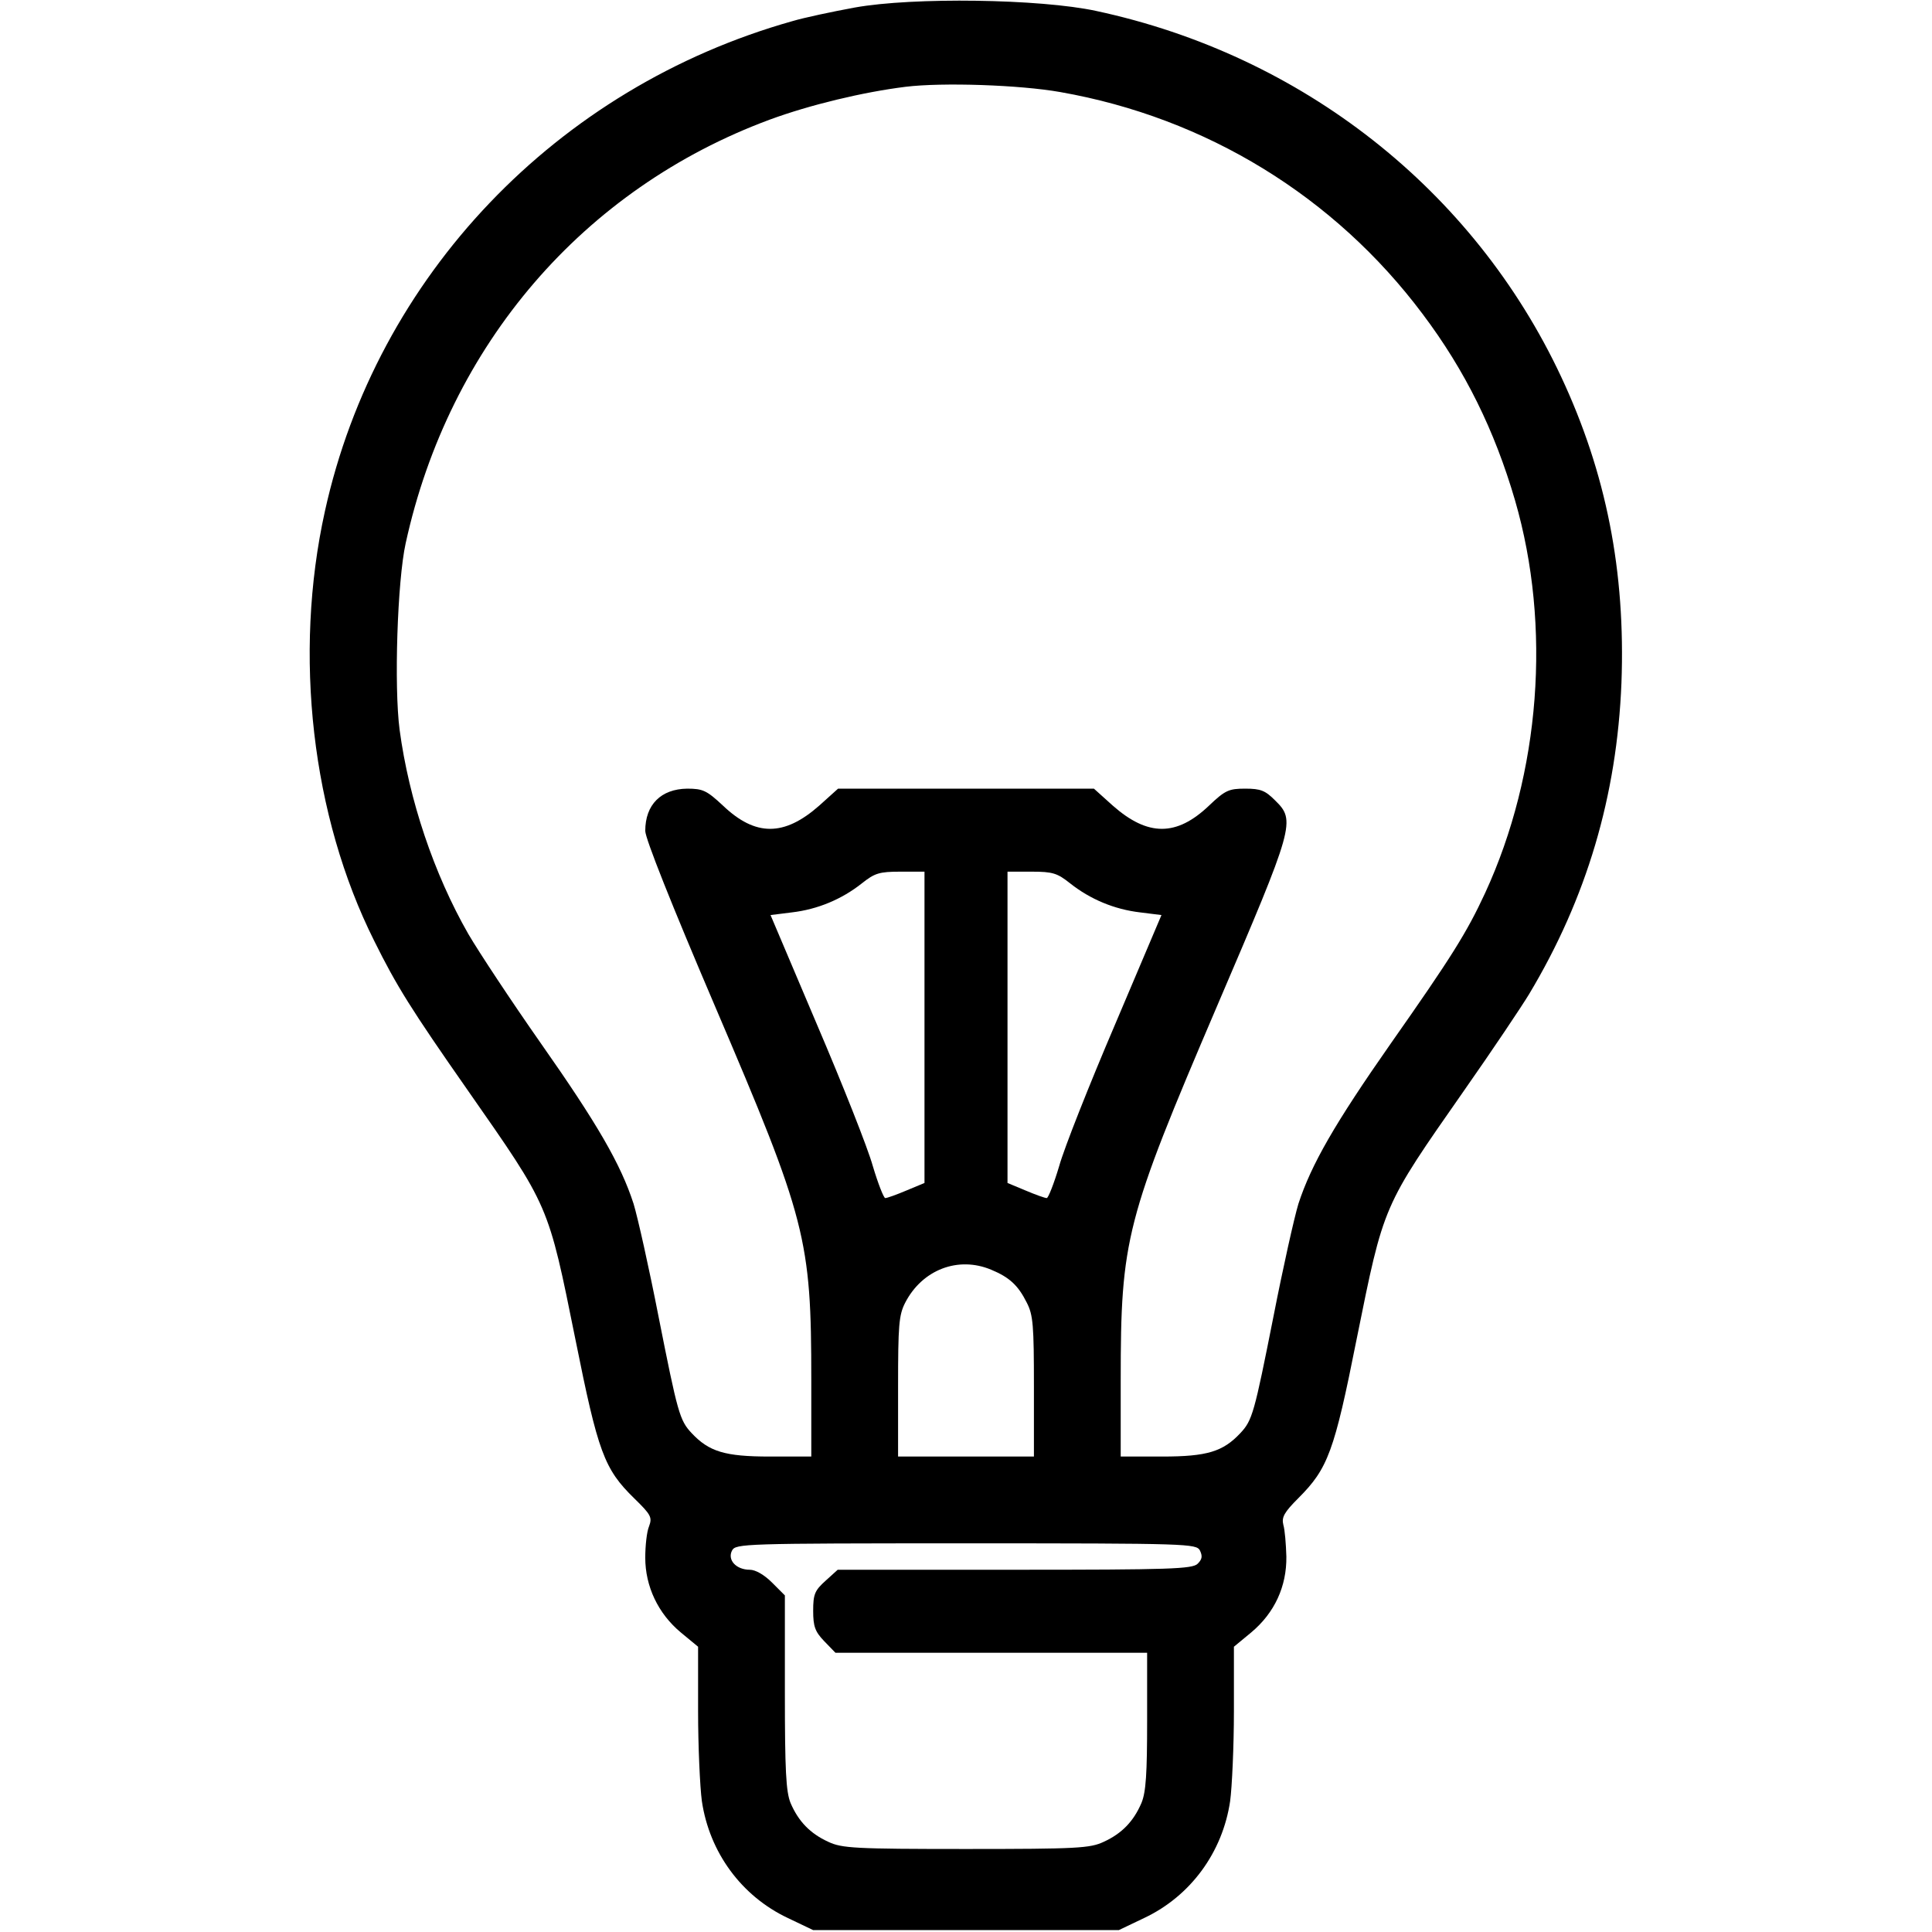
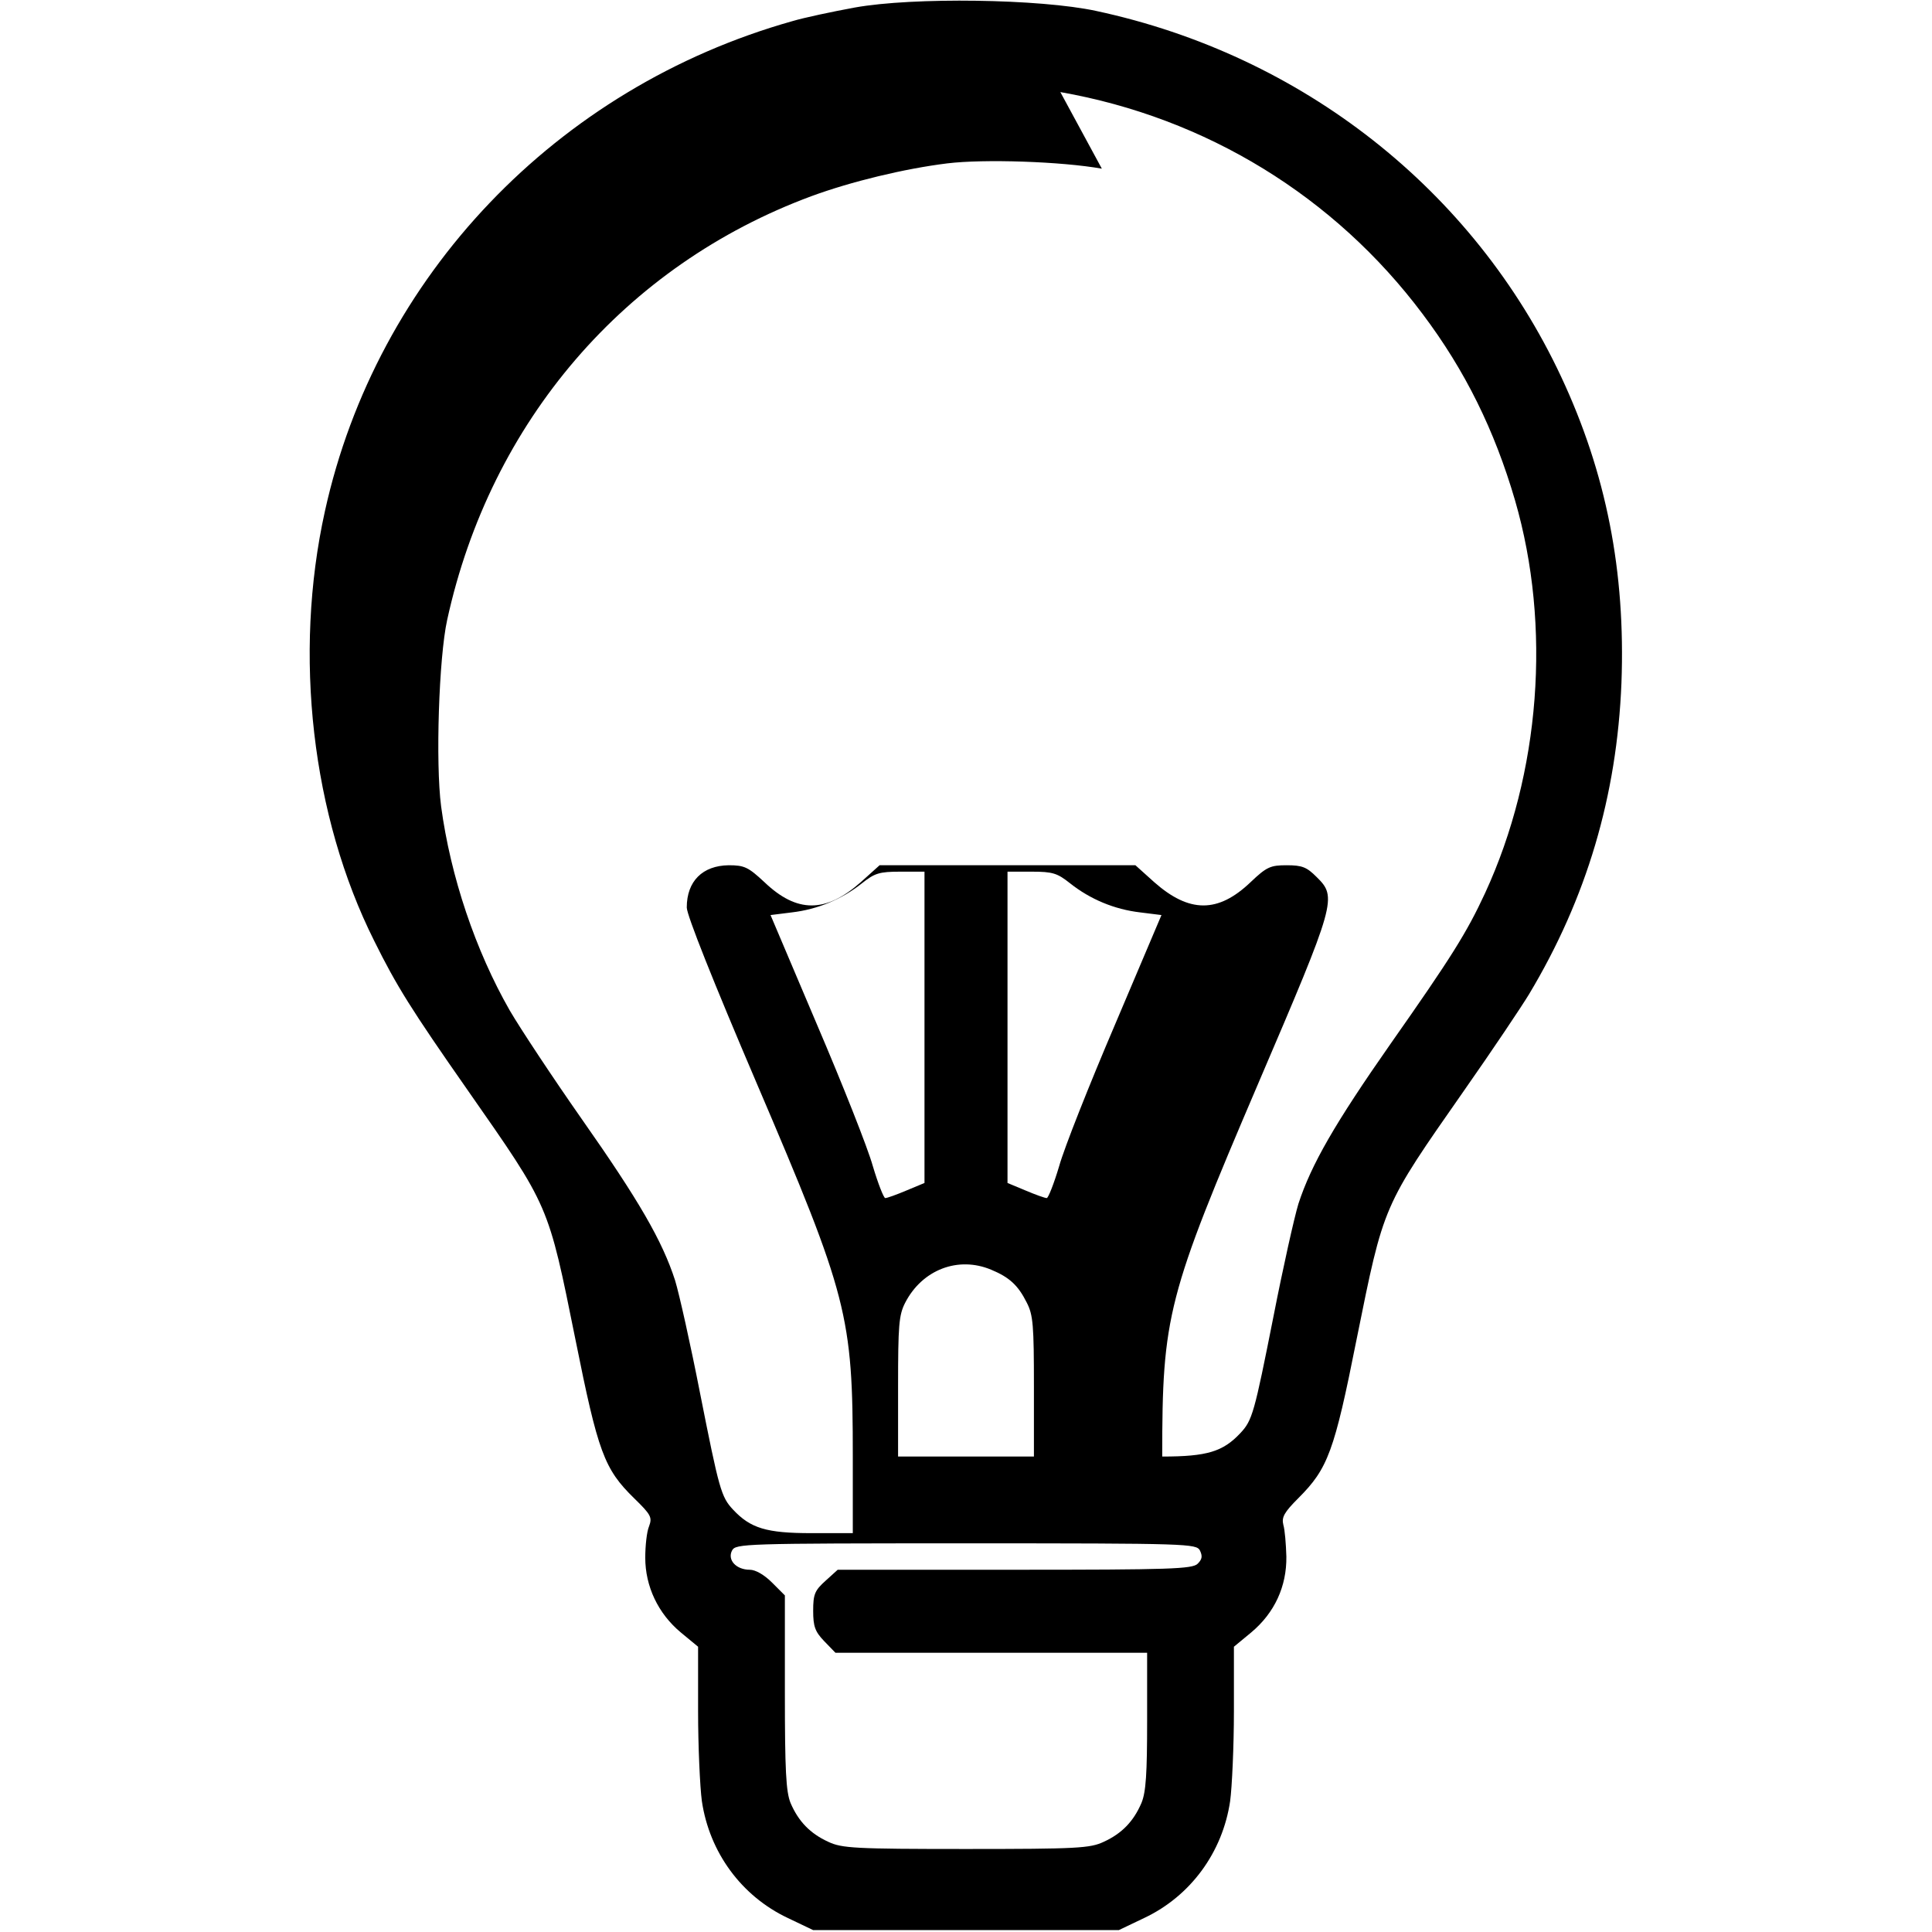
<svg xmlns="http://www.w3.org/2000/svg" version="1.0" width="512pt" height="512pt" viewBox="0 0 512 512" preserveAspectRatio="xMidYMid meet">
  <g transform="translate(0,512) scale(0.1,-0.1)" fill="#000000" stroke="none">
-     <path d="M2265 5100 c-60 -11 -135 -27 -165 -36 -625 -176 -1102 -676 -1239 -1299 -84 -380 -35 -808 131 -1139 59 -119 97 -180 248 -396 217 -311 212 -299 285 -660 60 -299 76 -343 156 -421 44 -43 48 -50 39 -74 -6 -14 -10 -52 -10 -83 0 -76 34 -148 94 -198 l46 -38 0 -171 c0 -93 5 -201 10 -238 20 -136 105 -252 228 -310 l67 -32 405 0 405 0 67 32 c123 58 208 174 228 310 5 37 10 145 10 238 l0 171 46 38 c62 52 94 122 93 201 -1 33 -4 71 -8 84 -5 20 2 33 40 71 78 78 95 123 154 420 73 361 68 349 285 660 75 107 152 222 172 255 153 255 233 526 245 825 11 295 -40 556 -160 812 -232 495 -686 852 -1232 969 -148 32 -485 37 -640 9z m545 -224 c387 -68 727 -277 960 -588 113 -150 191 -309 245 -494 97 -334 67 -723 -79 -1040 -49 -106 -90 -171 -250 -399 -149 -213 -211 -321 -245 -425 -11 -36 -41 -170 -66 -298 -51 -257 -56 -276 -88 -310 -46 -49 -88 -62 -207 -62 l-110 0 0 203 c0 374 13 424 255 990 206 481 209 492 154 546 -26 26 -38 31 -79 31 -43 0 -53 -4 -96 -45 -86 -82 -162 -82 -255 0 l-50 45 -339 0 -339 0 -50 -45 c-93 -82 -169 -82 -255 0 -43 40 -53 45 -95 45 -69 -1 -111 -42 -111 -112 0 -20 70 -196 185 -465 242 -566 255 -616 255 -990 l0 -203 -110 0 c-119 0 -161 13 -207 62 -32 34 -37 53 -88 310 -25 128 -55 262 -66 298 -34 105 -96 212 -247 427 -77 110 -163 240 -191 288 -91 159 -157 355 -182 541 -15 115 -6 394 16 494 115 526 471 940 965 1123 106 39 247 73 360 87 98 12 303 5 410 -14z m-360 -2478 l0 -413 -48 -20 c-26 -11 -51 -20 -56 -20 -4 0 -19 38 -33 85 -13 47 -80 216 -148 375 l-123 290 56 7 c69 8 133 35 186 77 34 27 46 31 102 31 l64 0 0 -412z m386 381 c53 -42 117 -69 186 -77 l56 -7 -123 -290 c-68 -159 -135 -328 -148 -375 -14 -47 -29 -85 -33 -85 -5 0 -30 9 -56 20 l-48 20 0 413 0 412 64 0 c56 0 68 -4 102 -31z m-209 -1024 c48 -20 71 -41 94 -87 17 -33 19 -60 19 -223 l0 -185 -180 0 -180 0 0 185 c0 163 2 190 19 223 45 87 140 124 228 87z m553 -744 c7 -15 6 -23 -6 -35 -14 -14 -72 -16 -485 -16 l-469 0 -32 -29 c-29 -26 -33 -36 -33 -80 0 -41 5 -55 29 -80 l30 -31 413 0 413 0 0 -180 c0 -140 -3 -189 -15 -218 -21 -49 -52 -81 -100 -103 -36 -17 -70 -19 -365 -19 -295 0 -329 2 -365 19 -48 22 -79 54 -100 103 -12 30 -15 85 -15 294 l0 256 -34 34 c-21 21 -44 34 -59 34 -36 0 -60 26 -47 51 10 18 28 19 620 19 592 0 610 -1 620 -19z" />
+     <path d="M2265 5100 c-60 -11 -135 -27 -165 -36 -625 -176 -1102 -676 -1239 -1299 -84 -380 -35 -808 131 -1139 59 -119 97 -180 248 -396 217 -311 212 -299 285 -660 60 -299 76 -343 156 -421 44 -43 48 -50 39 -74 -6 -14 -10 -52 -10 -83 0 -76 34 -148 94 -198 l46 -38 0 -171 c0 -93 5 -201 10 -238 20 -136 105 -252 228 -310 l67 -32 405 0 405 0 67 32 c123 58 208 174 228 310 5 37 10 145 10 238 l0 171 46 38 c62 52 94 122 93 201 -1 33 -4 71 -8 84 -5 20 2 33 40 71 78 78 95 123 154 420 73 361 68 349 285 660 75 107 152 222 172 255 153 255 233 526 245 825 11 295 -40 556 -160 812 -232 495 -686 852 -1232 969 -148 32 -485 37 -640 9z m545 -224 c387 -68 727 -277 960 -588 113 -150 191 -309 245 -494 97 -334 67 -723 -79 -1040 -49 -106 -90 -171 -250 -399 -149 -213 -211 -321 -245 -425 -11 -36 -41 -170 -66 -298 -51 -257 -56 -276 -88 -310 -46 -49 -88 -62 -207 -62 c0 374 13 424 255 990 206 481 209 492 154 546 -26 26 -38 31 -79 31 -43 0 -53 -4 -96 -45 -86 -82 -162 -82 -255 0 l-50 45 -339 0 -339 0 -50 -45 c-93 -82 -169 -82 -255 0 -43 40 -53 45 -95 45 -69 -1 -111 -42 -111 -112 0 -20 70 -196 185 -465 242 -566 255 -616 255 -990 l0 -203 -110 0 c-119 0 -161 13 -207 62 -32 34 -37 53 -88 310 -25 128 -55 262 -66 298 -34 105 -96 212 -247 427 -77 110 -163 240 -191 288 -91 159 -157 355 -182 541 -15 115 -6 394 16 494 115 526 471 940 965 1123 106 39 247 73 360 87 98 12 303 5 410 -14z m-360 -2478 l0 -413 -48 -20 c-26 -11 -51 -20 -56 -20 -4 0 -19 38 -33 85 -13 47 -80 216 -148 375 l-123 290 56 7 c69 8 133 35 186 77 34 27 46 31 102 31 l64 0 0 -412z m386 381 c53 -42 117 -69 186 -77 l56 -7 -123 -290 c-68 -159 -135 -328 -148 -375 -14 -47 -29 -85 -33 -85 -5 0 -30 9 -56 20 l-48 20 0 413 0 412 64 0 c56 0 68 -4 102 -31z m-209 -1024 c48 -20 71 -41 94 -87 17 -33 19 -60 19 -223 l0 -185 -180 0 -180 0 0 185 c0 163 2 190 19 223 45 87 140 124 228 87z m553 -744 c7 -15 6 -23 -6 -35 -14 -14 -72 -16 -485 -16 l-469 0 -32 -29 c-29 -26 -33 -36 -33 -80 0 -41 5 -55 29 -80 l30 -31 413 0 413 0 0 -180 c0 -140 -3 -189 -15 -218 -21 -49 -52 -81 -100 -103 -36 -17 -70 -19 -365 -19 -295 0 -329 2 -365 19 -48 22 -79 54 -100 103 -12 30 -15 85 -15 294 l0 256 -34 34 c-21 21 -44 34 -59 34 -36 0 -60 26 -47 51 10 18 28 19 620 19 592 0 610 -1 620 -19z" />
  </g>
</svg>